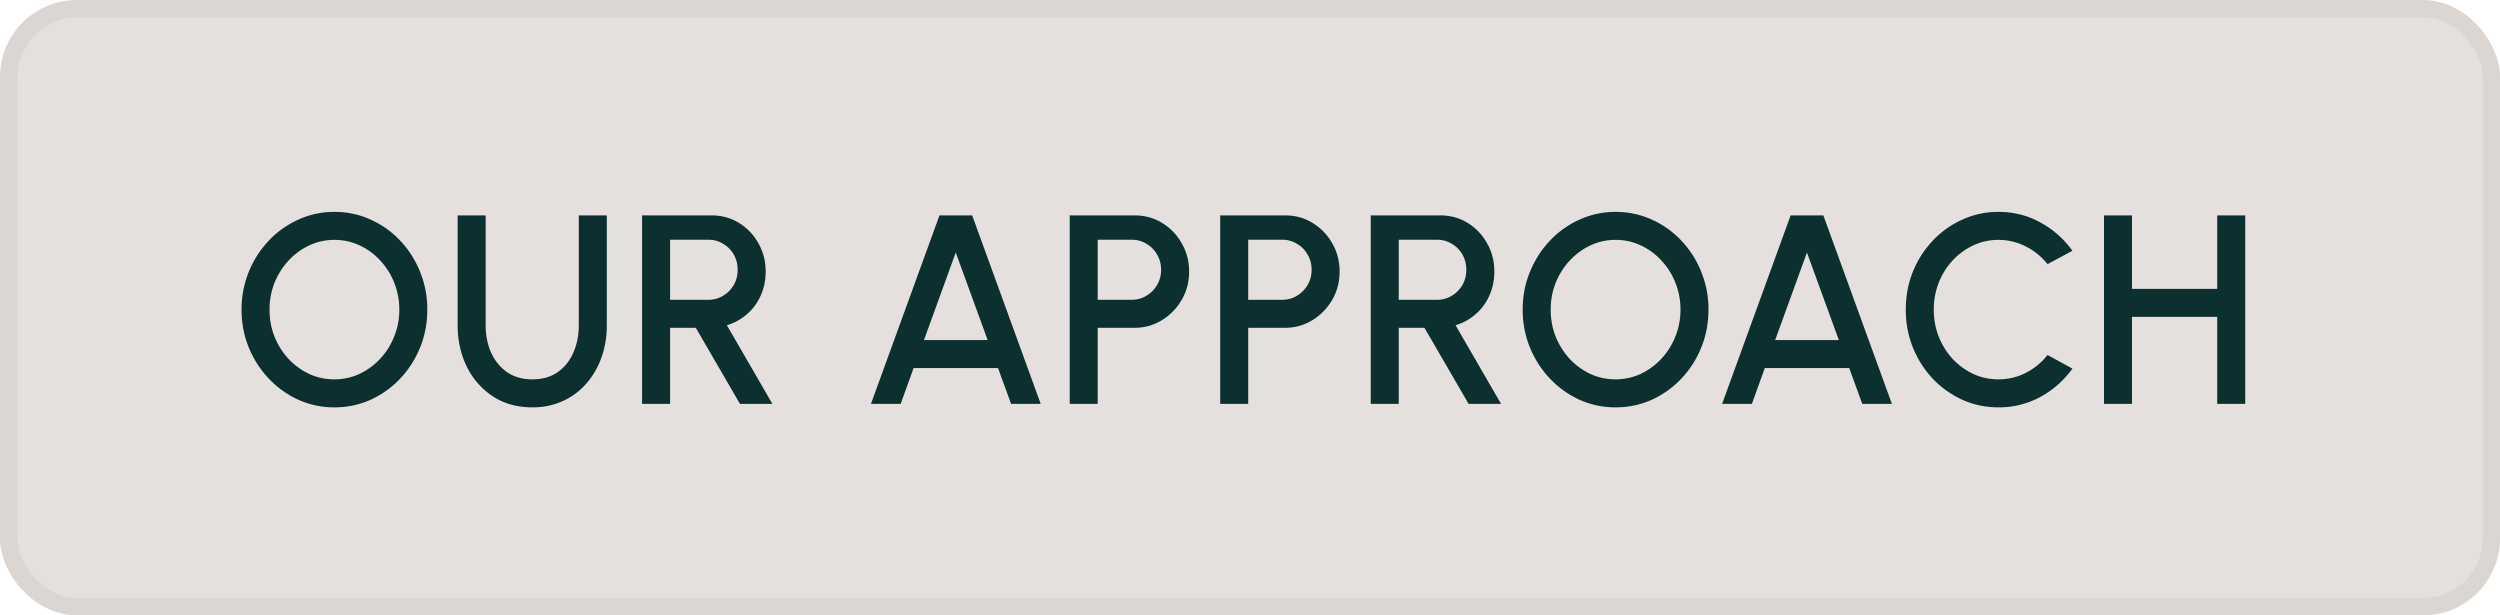
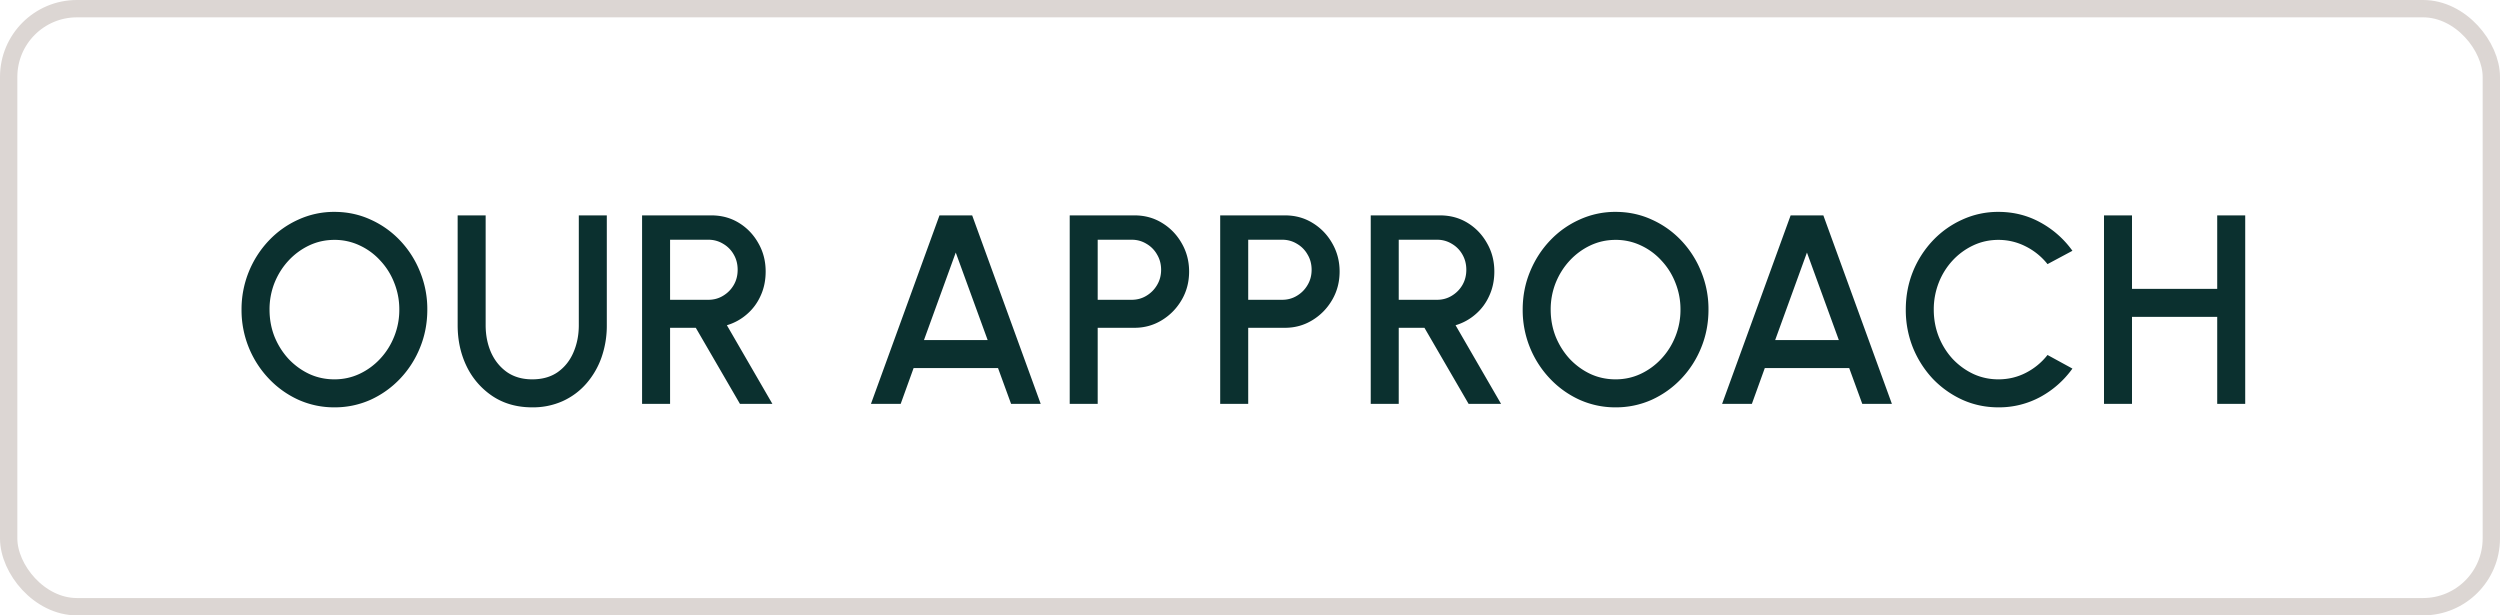
<svg xmlns="http://www.w3.org/2000/svg" width="130" height="32" viewBox="0 0 130 32" fill="none">
-   <rect x=".451" y=".451" width="129.098" height="31.098" rx="3.549" fill="#E5E0DD" />
  <rect x=".451" y=".451" width="129.098" height="31.098" rx="3.549" stroke="#DCD6D3" stroke-width=".902" />
  <path d="M17.39 21.182a4.52 4.52 0 0 1-1.869-.392 4.922 4.922 0 0 1-1.54-1.099A5.162 5.162 0 0 1 12.56 16.1a5.184 5.184 0 0 1 1.421-3.591c.443-.467.957-.83 1.54-1.092a4.451 4.451 0 0 1 1.869-.399c.667 0 1.293.133 1.876.399a4.827 4.827 0 0 1 1.54 1.092 5.083 5.083 0 0 1 1.036 1.624 5.11 5.11 0 0 1 .378 1.967c0 .7-.126 1.358-.378 1.974a5.104 5.104 0 0 1-1.036 1.617 4.922 4.922 0 0 1-1.54 1.099 4.536 4.536 0 0 1-1.876.392Zm0-1.456c.467 0 .903-.096 1.309-.287a3.47 3.47 0 0 0 1.071-.784c.313-.336.555-.721.728-1.155a3.7 3.7 0 0 0 .266-1.4 3.7 3.7 0 0 0-.266-1.4 3.569 3.569 0 0 0-.728-1.155 3.326 3.326 0 0 0-1.071-.784 3.032 3.032 0 0 0-1.309-.287c-.467 0-.903.096-1.309.287a3.5 3.5 0 0 0-1.078.791c-.308.331-.55.716-.728 1.155a3.733 3.733 0 0 0-.259 1.393c0 .5.086.968.259 1.407.177.434.42.819.728 1.155.313.331.672.593 1.078.784.406.187.842.28 1.309.28Zm10.286 1.456c-.784 0-1.468-.191-2.051-.574a3.899 3.899 0 0 1-1.351-1.54c-.318-.649-.476-1.367-.476-2.156V11.2h1.456v5.712c0 .513.093.985.28 1.414.191.425.466.765.826 1.022.364.252.802.378 1.316.378.527 0 .97-.126 1.33-.378.36-.257.63-.597.812-1.022.186-.43.28-.9.28-1.414V11.2h1.456v5.712a4.99 4.99 0 0 1-.273 1.666 4.174 4.174 0 0 1-.784 1.358c-.34.392-.75.698-1.225.917a3.77 3.77 0 0 1-1.596.329ZM33.388 21v-9.8h3.605c.532 0 1.01.13 1.435.392.425.261.76.614 1.008 1.057.252.439.378.929.378 1.47 0 .457-.086.875-.259 1.253-.168.378-.406.7-.714.966a2.755 2.755 0 0 1-1.043.574L40.164 21h-1.687l-2.296-3.955h-1.337V21h-1.456Zm1.456-5.411h1.995c.28 0 .535-.07.763-.21.234-.14.418-.327.553-.56.136-.233.203-.497.203-.791 0-.294-.067-.558-.203-.791a1.482 1.482 0 0 0-.553-.56 1.433 1.433 0 0 0-.763-.21h-1.995v3.122ZM48.852 11.2h1.701l3.563 9.8h-1.54l-.679-1.862h-4.389L46.836 21H45.29l3.563-9.8Zm-.805 6.482h3.311l-1.659-4.55-1.652 4.55ZM55.625 21v-9.8h3.374c.527 0 1.003.13 1.428.392.43.261.77.614 1.022 1.057.256.443.385.933.385 1.47 0 .546-.13 1.04-.392 1.484-.257.439-.6.789-1.03 1.05-.429.261-.9.392-1.413.392H57.08V21h-1.456Zm1.456-5.411h1.77c.28 0 .535-.07.764-.21.233-.14.417-.327.553-.56.14-.233.21-.497.21-.791 0-.294-.07-.558-.21-.791a1.482 1.482 0 0 0-.553-.56 1.433 1.433 0 0 0-.763-.21H57.08v3.122ZM63.45 21v-9.8h3.375c.527 0 1.003.13 1.428.392.429.261.77.614 1.022 1.057.256.443.385.933.385 1.47 0 .546-.131 1.04-.392 1.484-.257.439-.6.789-1.03 1.05-.429.261-.9.392-1.413.392h-1.918V21h-1.456Zm1.457-5.411h1.77c.28 0 .535-.07.764-.21a1.55 1.55 0 0 0 .553-.56c.14-.233.21-.497.21-.791 0-.294-.07-.558-.21-.791a1.481 1.481 0 0 0-.553-.56 1.432 1.432 0 0 0-.763-.21h-1.771v3.122ZM71.278 21v-9.8h3.605c.532 0 1.01.13 1.436.392.424.261.76.614 1.007 1.057.253.439.379.929.379 1.47 0 .457-.087.875-.26 1.253-.167.378-.405.7-.713.966a2.754 2.754 0 0 1-1.043.574L78.055 21h-1.688l-2.296-3.955h-1.337V21h-1.456Zm1.456-5.411h1.996c.28 0 .534-.07.763-.21.233-.14.417-.327.553-.56.135-.233.203-.497.203-.791 0-.294-.068-.558-.203-.791a1.482 1.482 0 0 0-.553-.56 1.433 1.433 0 0 0-.763-.21h-1.996v3.122Zm11.277 5.593a4.52 4.52 0 0 1-1.87-.392 4.92 4.92 0 0 1-1.54-1.099A5.162 5.162 0 0 1 79.18 16.1c0-.7.127-1.356.379-1.967.252-.616.6-1.157 1.043-1.624.443-.467.956-.83 1.54-1.092a4.451 4.451 0 0 1 1.869-.399c.667 0 1.293.133 1.876.399a4.828 4.828 0 0 1 1.54 1.092 5.085 5.085 0 0 1 1.036 1.624 5.11 5.11 0 0 1 .378 1.967c0 .7-.126 1.358-.378 1.974a5.105 5.105 0 0 1-1.036 1.617 4.923 4.923 0 0 1-1.54 1.099 4.536 4.536 0 0 1-1.876.392Zm0-1.456c.467 0 .903-.096 1.309-.287a3.47 3.47 0 0 0 1.07-.784c.314-.336.556-.721.729-1.155a3.7 3.7 0 0 0 .266-1.4 3.7 3.7 0 0 0-.266-1.4 3.57 3.57 0 0 0-.728-1.155 3.326 3.326 0 0 0-1.071-.784 3.033 3.033 0 0 0-1.31-.287c-.466 0-.902.096-1.308.287a3.498 3.498 0 0 0-1.078.791c-.308.331-.55.716-.728 1.155a3.733 3.733 0 0 0-.26 1.393c0 .5.087.968.26 1.407.177.434.42.819.728 1.155.313.331.672.593 1.078.784.406.187.842.28 1.309.28Zm9.103-8.526h1.7l3.564 9.8h-1.54l-.68-1.862H91.77L91.098 21H89.55l3.563-9.8Zm-.805 6.482h3.31l-1.658-4.55-1.652 4.55Zm11.607 3.5c-.662 0-1.285-.13-1.869-.392a4.99 4.99 0 0 1-1.54-1.092 5.26 5.26 0 0 1-1.036-1.624 5.249 5.249 0 0 1-.37-1.974c0-.7.123-1.358.37-1.974a5.173 5.173 0 0 1 1.036-1.617c.444-.467.957-.83 1.54-1.092a4.456 4.456 0 0 1 1.869-.399c.794 0 1.524.184 2.191.553a4.964 4.964 0 0 1 1.659 1.47l-1.295.693a3.375 3.375 0 0 0-1.127-.917 3.098 3.098 0 0 0-1.428-.343c-.466 0-.903.096-1.309.287a3.47 3.47 0 0 0-1.071.784 3.637 3.637 0 0 0-.721 1.155 3.801 3.801 0 0 0-.259 1.4c0 .5.087.968.259 1.407.173.434.413.819.721 1.155.313.331.672.593 1.078.784.406.187.84.28 1.302.28.514 0 .992-.114 1.435-.343a3.374 3.374 0 0 0 1.12-.924l1.295.707a4.964 4.964 0 0 1-1.659 1.47 4.498 4.498 0 0 1-2.191.546Zm11.379-9.982h1.456V21h-1.456v-4.522h-4.431V21h-1.456v-9.8h1.456v3.822h4.431V11.2Z" fill="#0B302F" />
</svg>